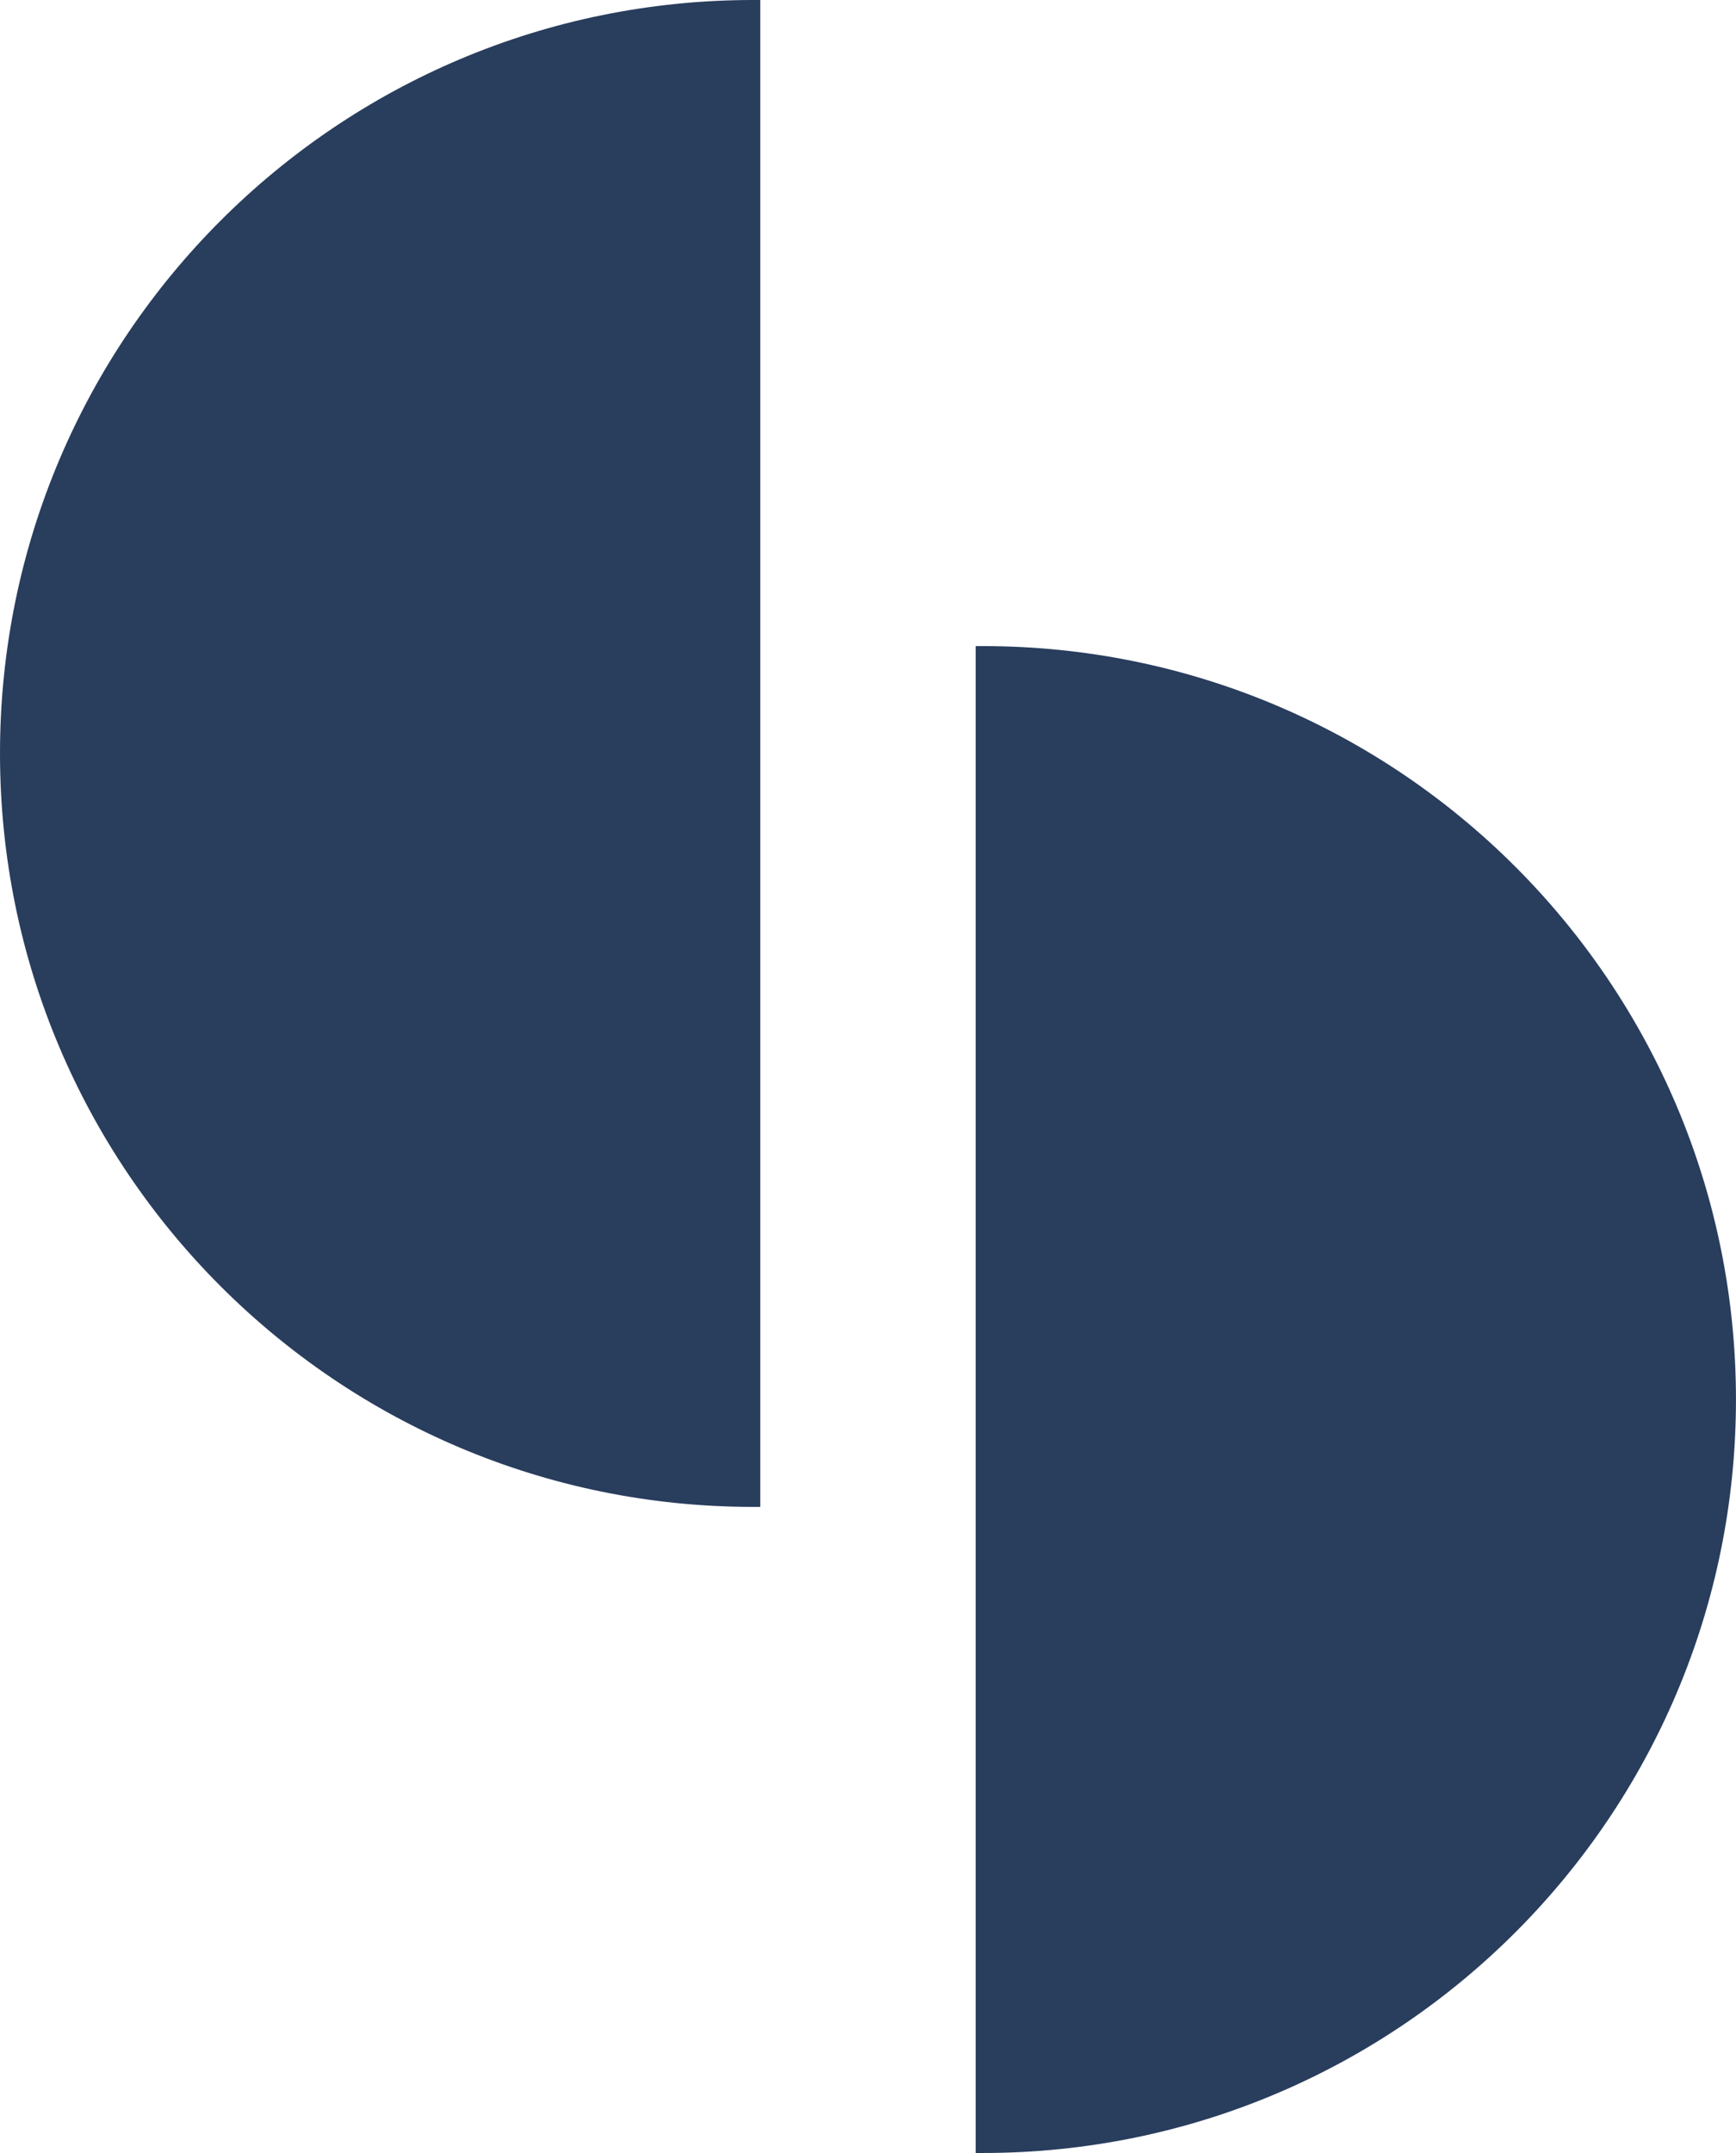
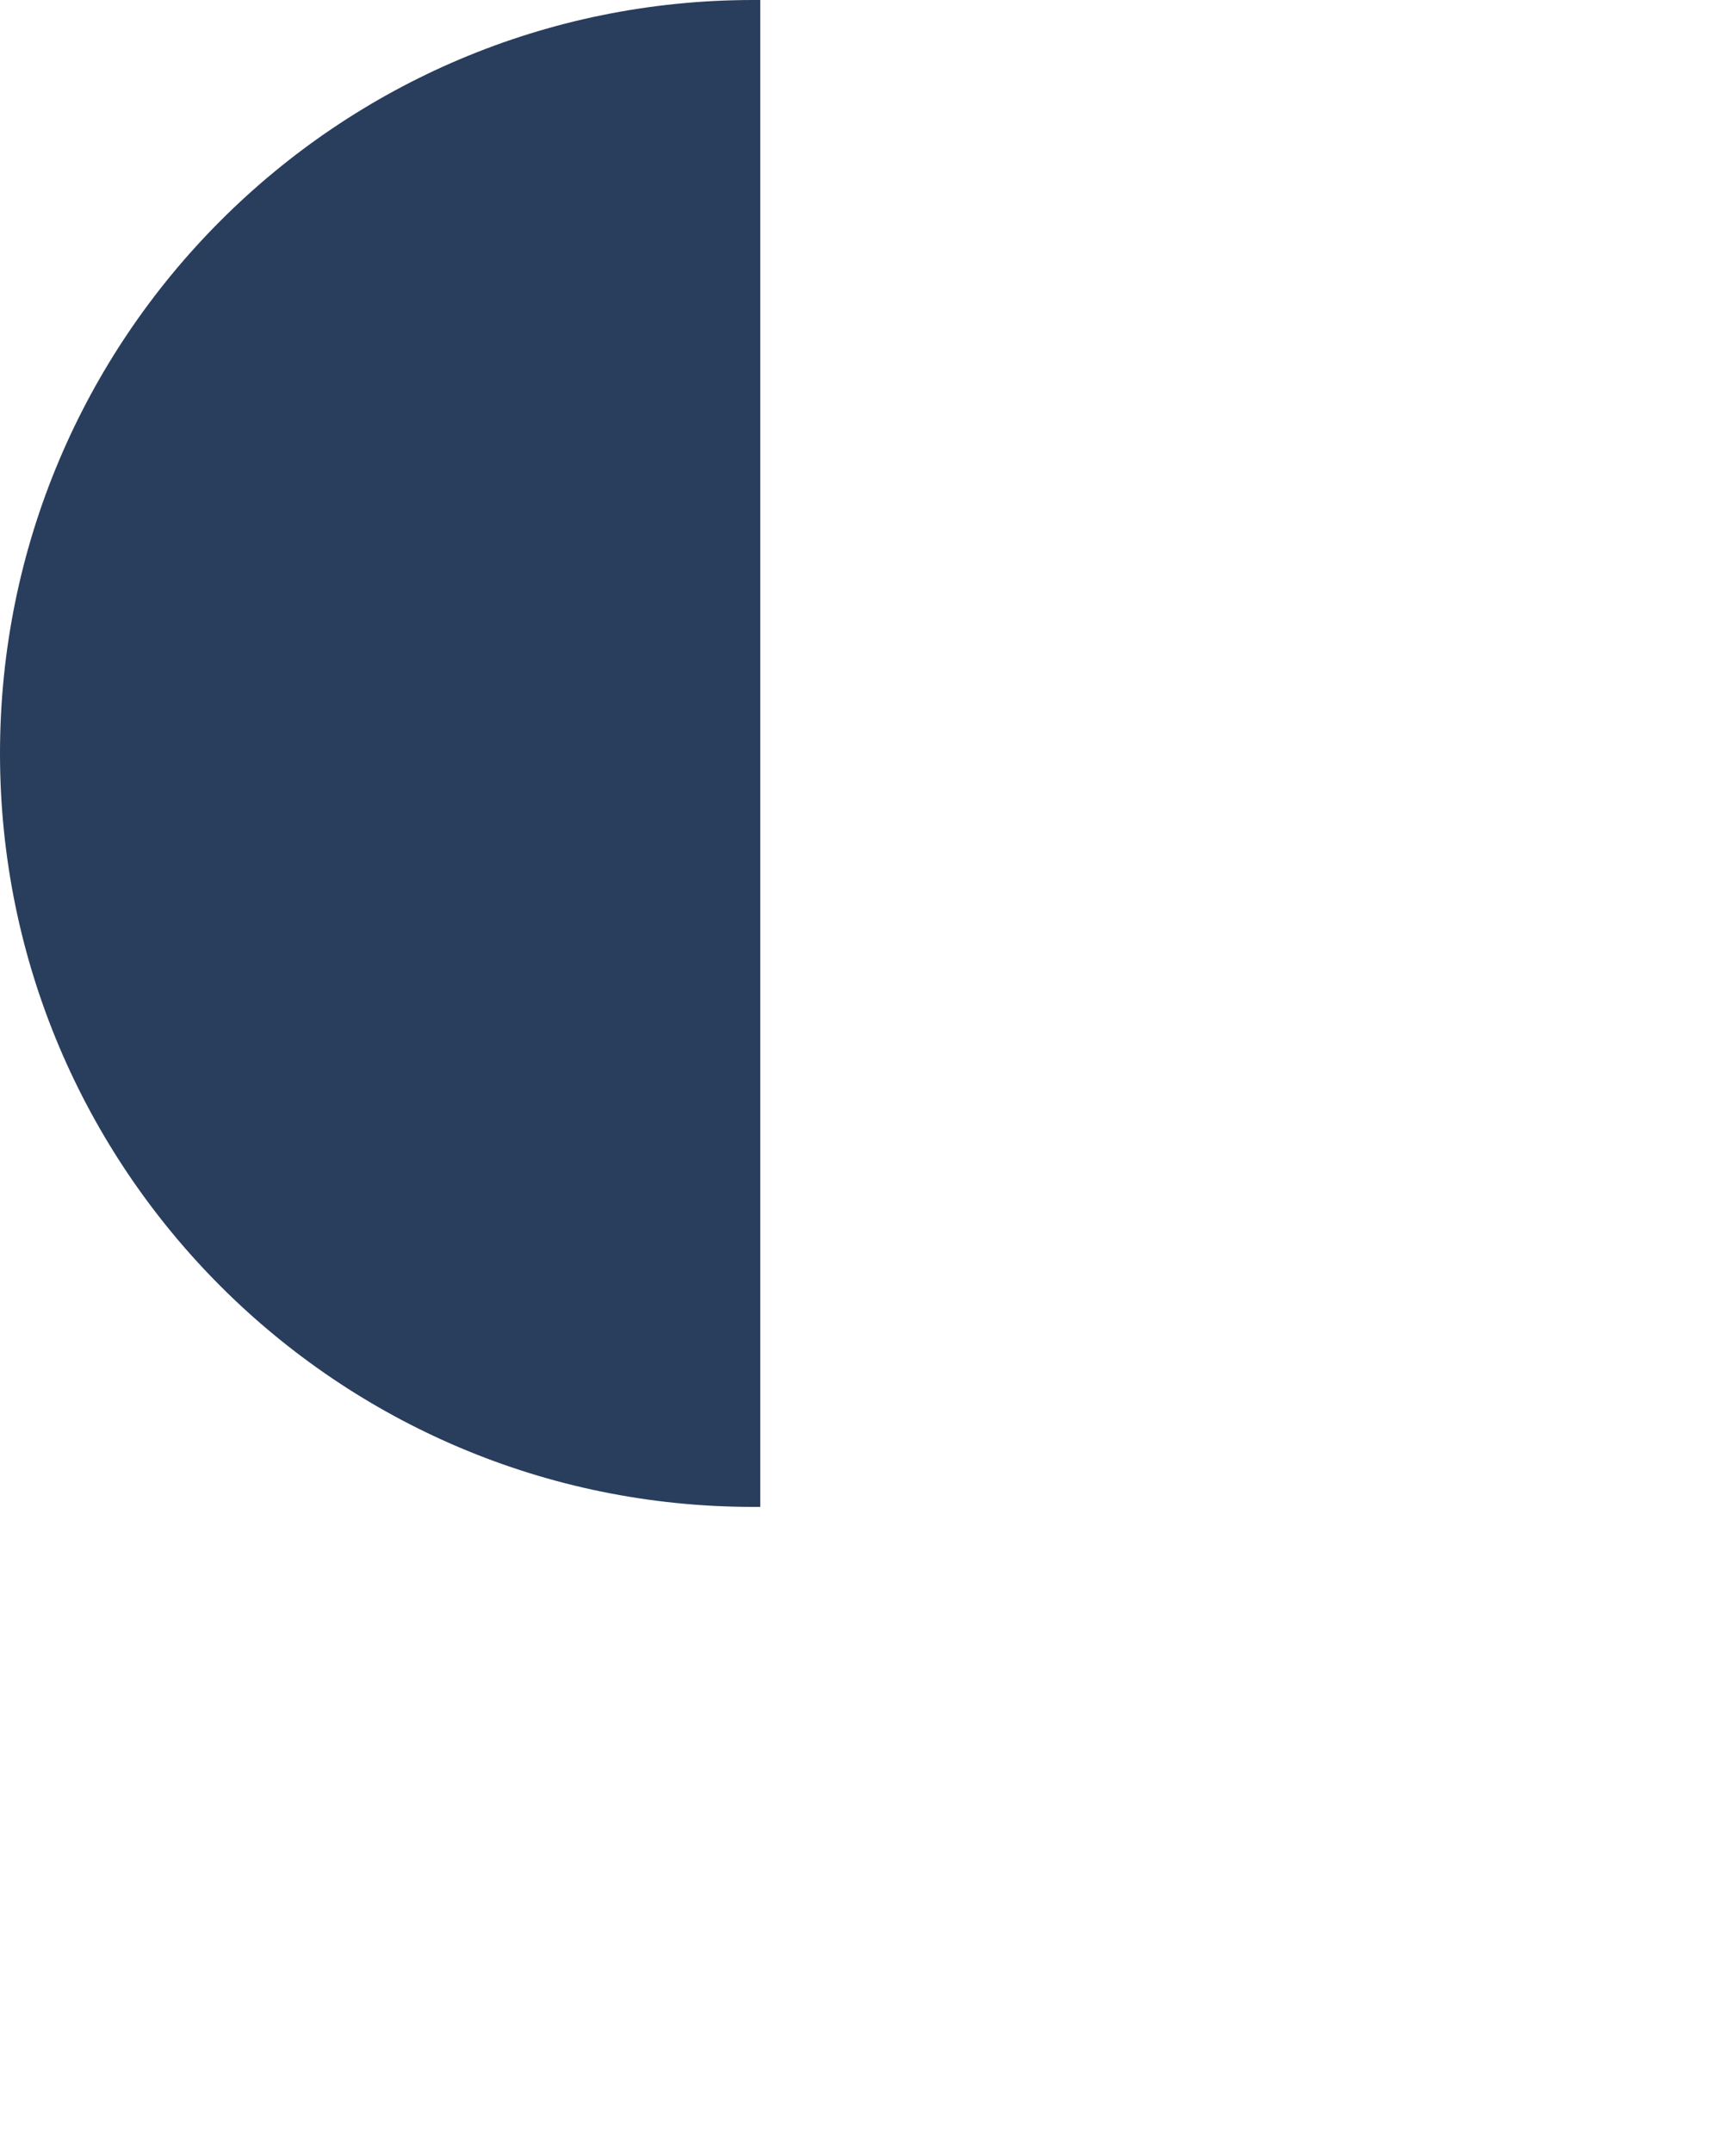
<svg xmlns="http://www.w3.org/2000/svg" id="Capa_2" data-name="Capa 2" width="465.33" height="576.82" viewBox="0 0 465.33 576.82">
  <g id="Capa_2-2" data-name="Capa 2">
    <path d="M203.8,0h-1.93C90.37,0,0,90.37,0,201.86s90.37,201.86,201.86,201.86h1.93s0-403.73,0-403.73Z" style="fill: #293d5d; stroke-width: 0px;" />
-     <path d="M261.53,576.82h1.93c111.49,0,201.86-90.37,201.86-201.86s-90.37-201.86-201.86-201.86h-1.93v403.73Z" style="fill: #293d5d; stroke-width: 0px;" />
  </g>
</svg>